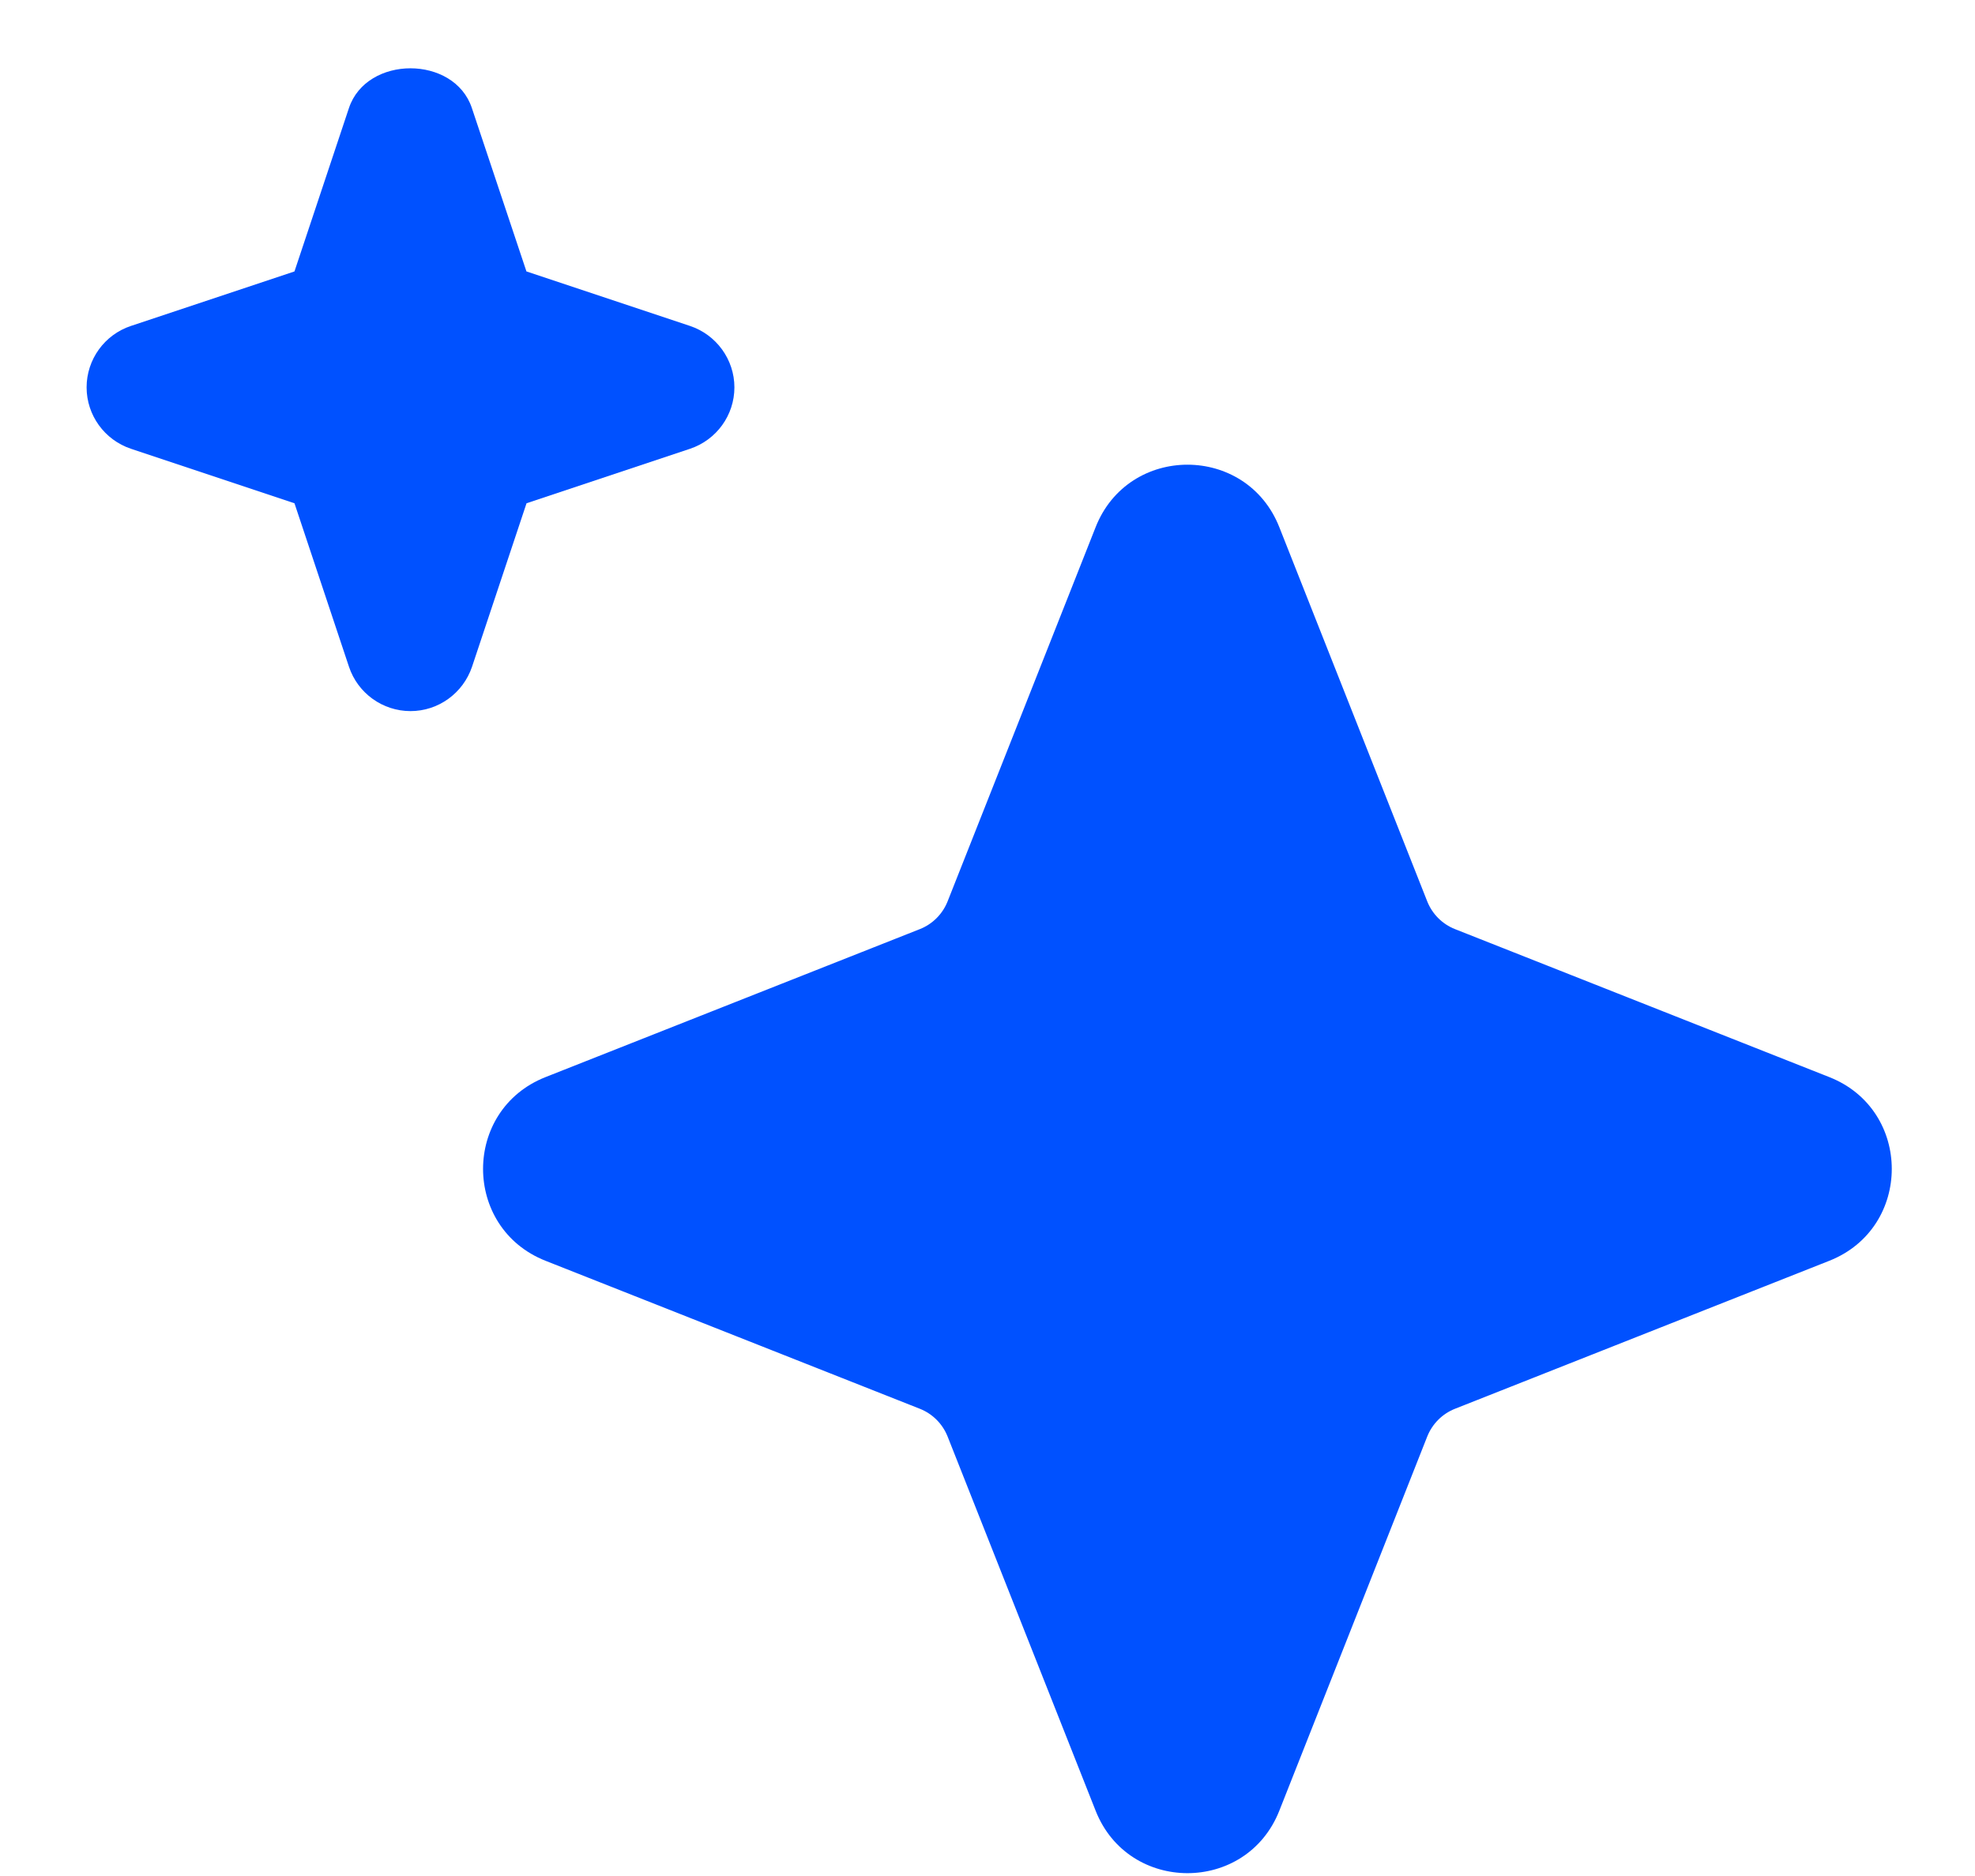
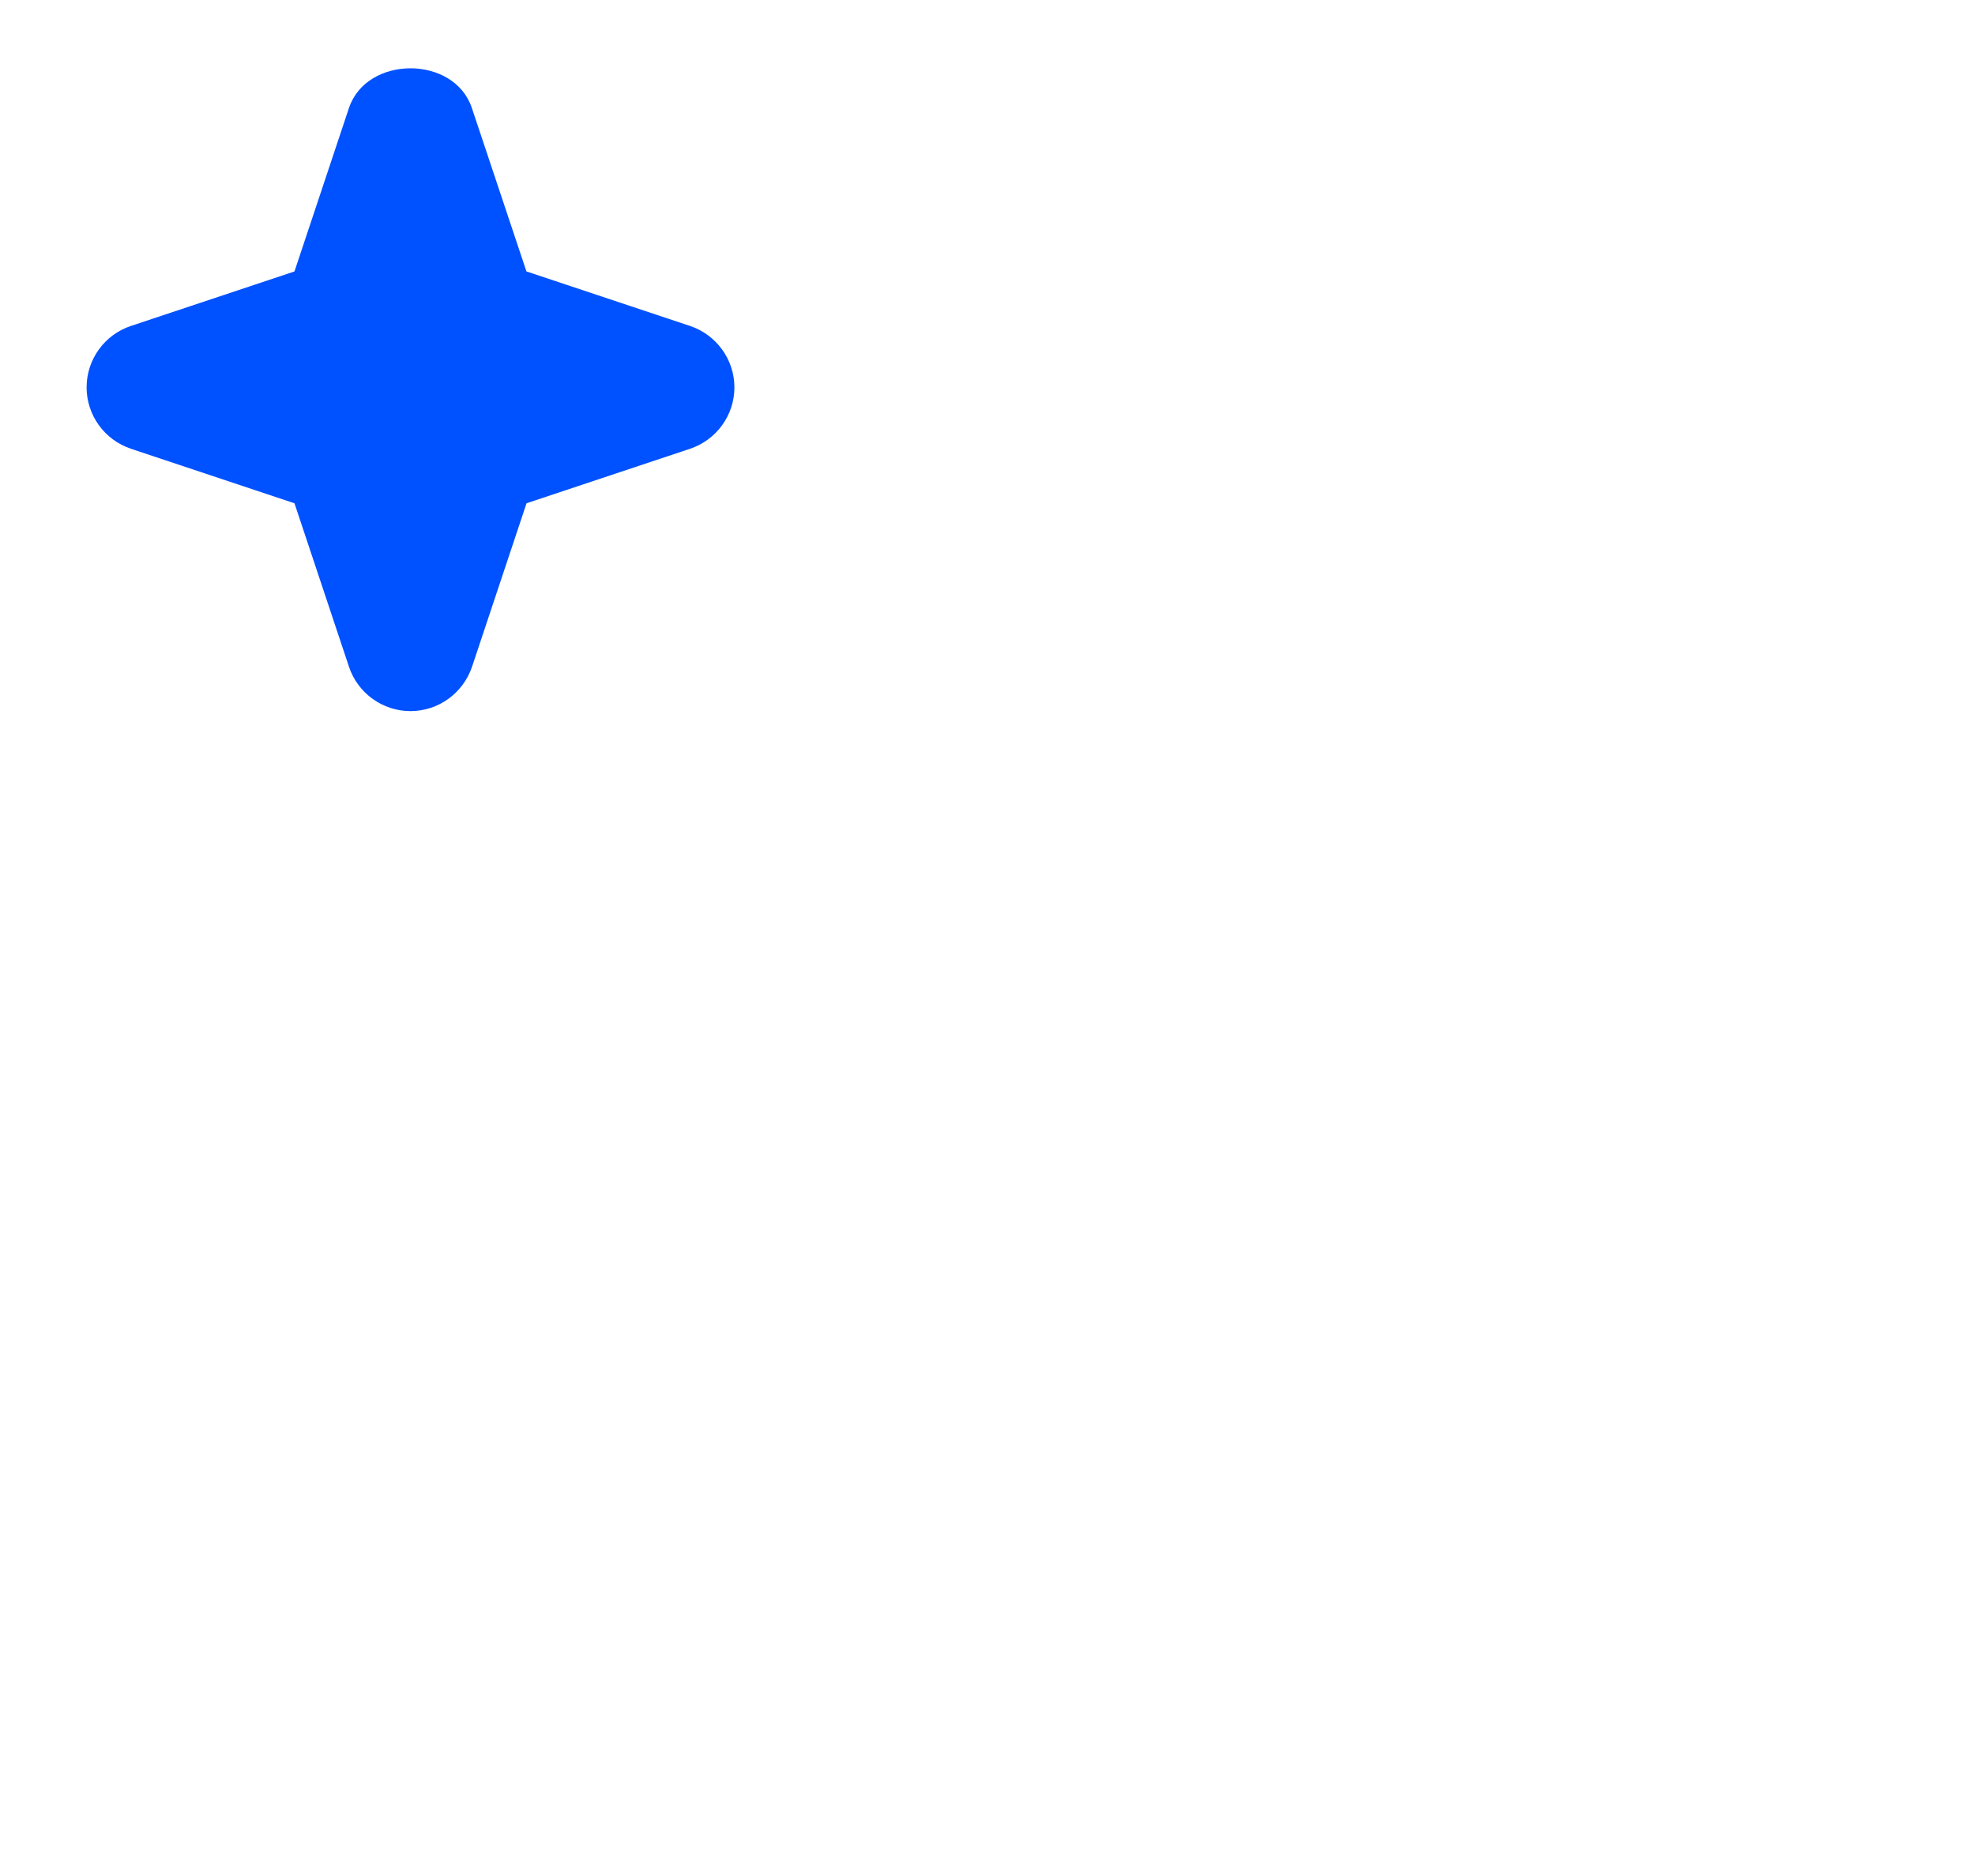
<svg xmlns="http://www.w3.org/2000/svg" width="20" height="19" viewBox="0 0 20 19" fill="none">
  <path d="M6.987 3.301L5.331 2.749L4.778 1.093C4.599 0.558 3.714 0.558 3.534 1.093L2.982 2.749L1.326 3.301C1.058 3.39 0.877 3.641 0.877 3.923C0.877 4.205 1.058 4.455 1.326 4.545L2.982 5.097L3.534 6.753C3.623 7.021 3.875 7.202 4.157 7.202C4.439 7.202 4.689 7.021 4.78 6.753L5.332 5.097L6.988 4.545C7.256 4.455 7.437 4.205 7.437 3.923C7.437 3.641 7.254 3.39 6.987 3.301Z" fill="#0051FF" />
-   <path d="M11.095 5.339C11.428 4.495 12.622 4.496 12.955 5.339L14.453 9.129C14.504 9.257 14.605 9.359 14.734 9.41L18.525 10.909C19.368 11.242 19.368 12.435 18.525 12.769L14.734 14.268C14.605 14.319 14.504 14.421 14.453 14.549L12.955 18.339C12.622 19.182 11.428 19.182 11.095 18.339L9.596 14.549C9.545 14.421 9.444 14.319 9.315 14.268L5.524 12.769C4.681 12.435 4.681 11.242 5.524 10.909L9.315 9.41C9.444 9.359 9.545 9.257 9.596 9.129L11.095 5.339Z" fill="#0051FF" />
</svg>